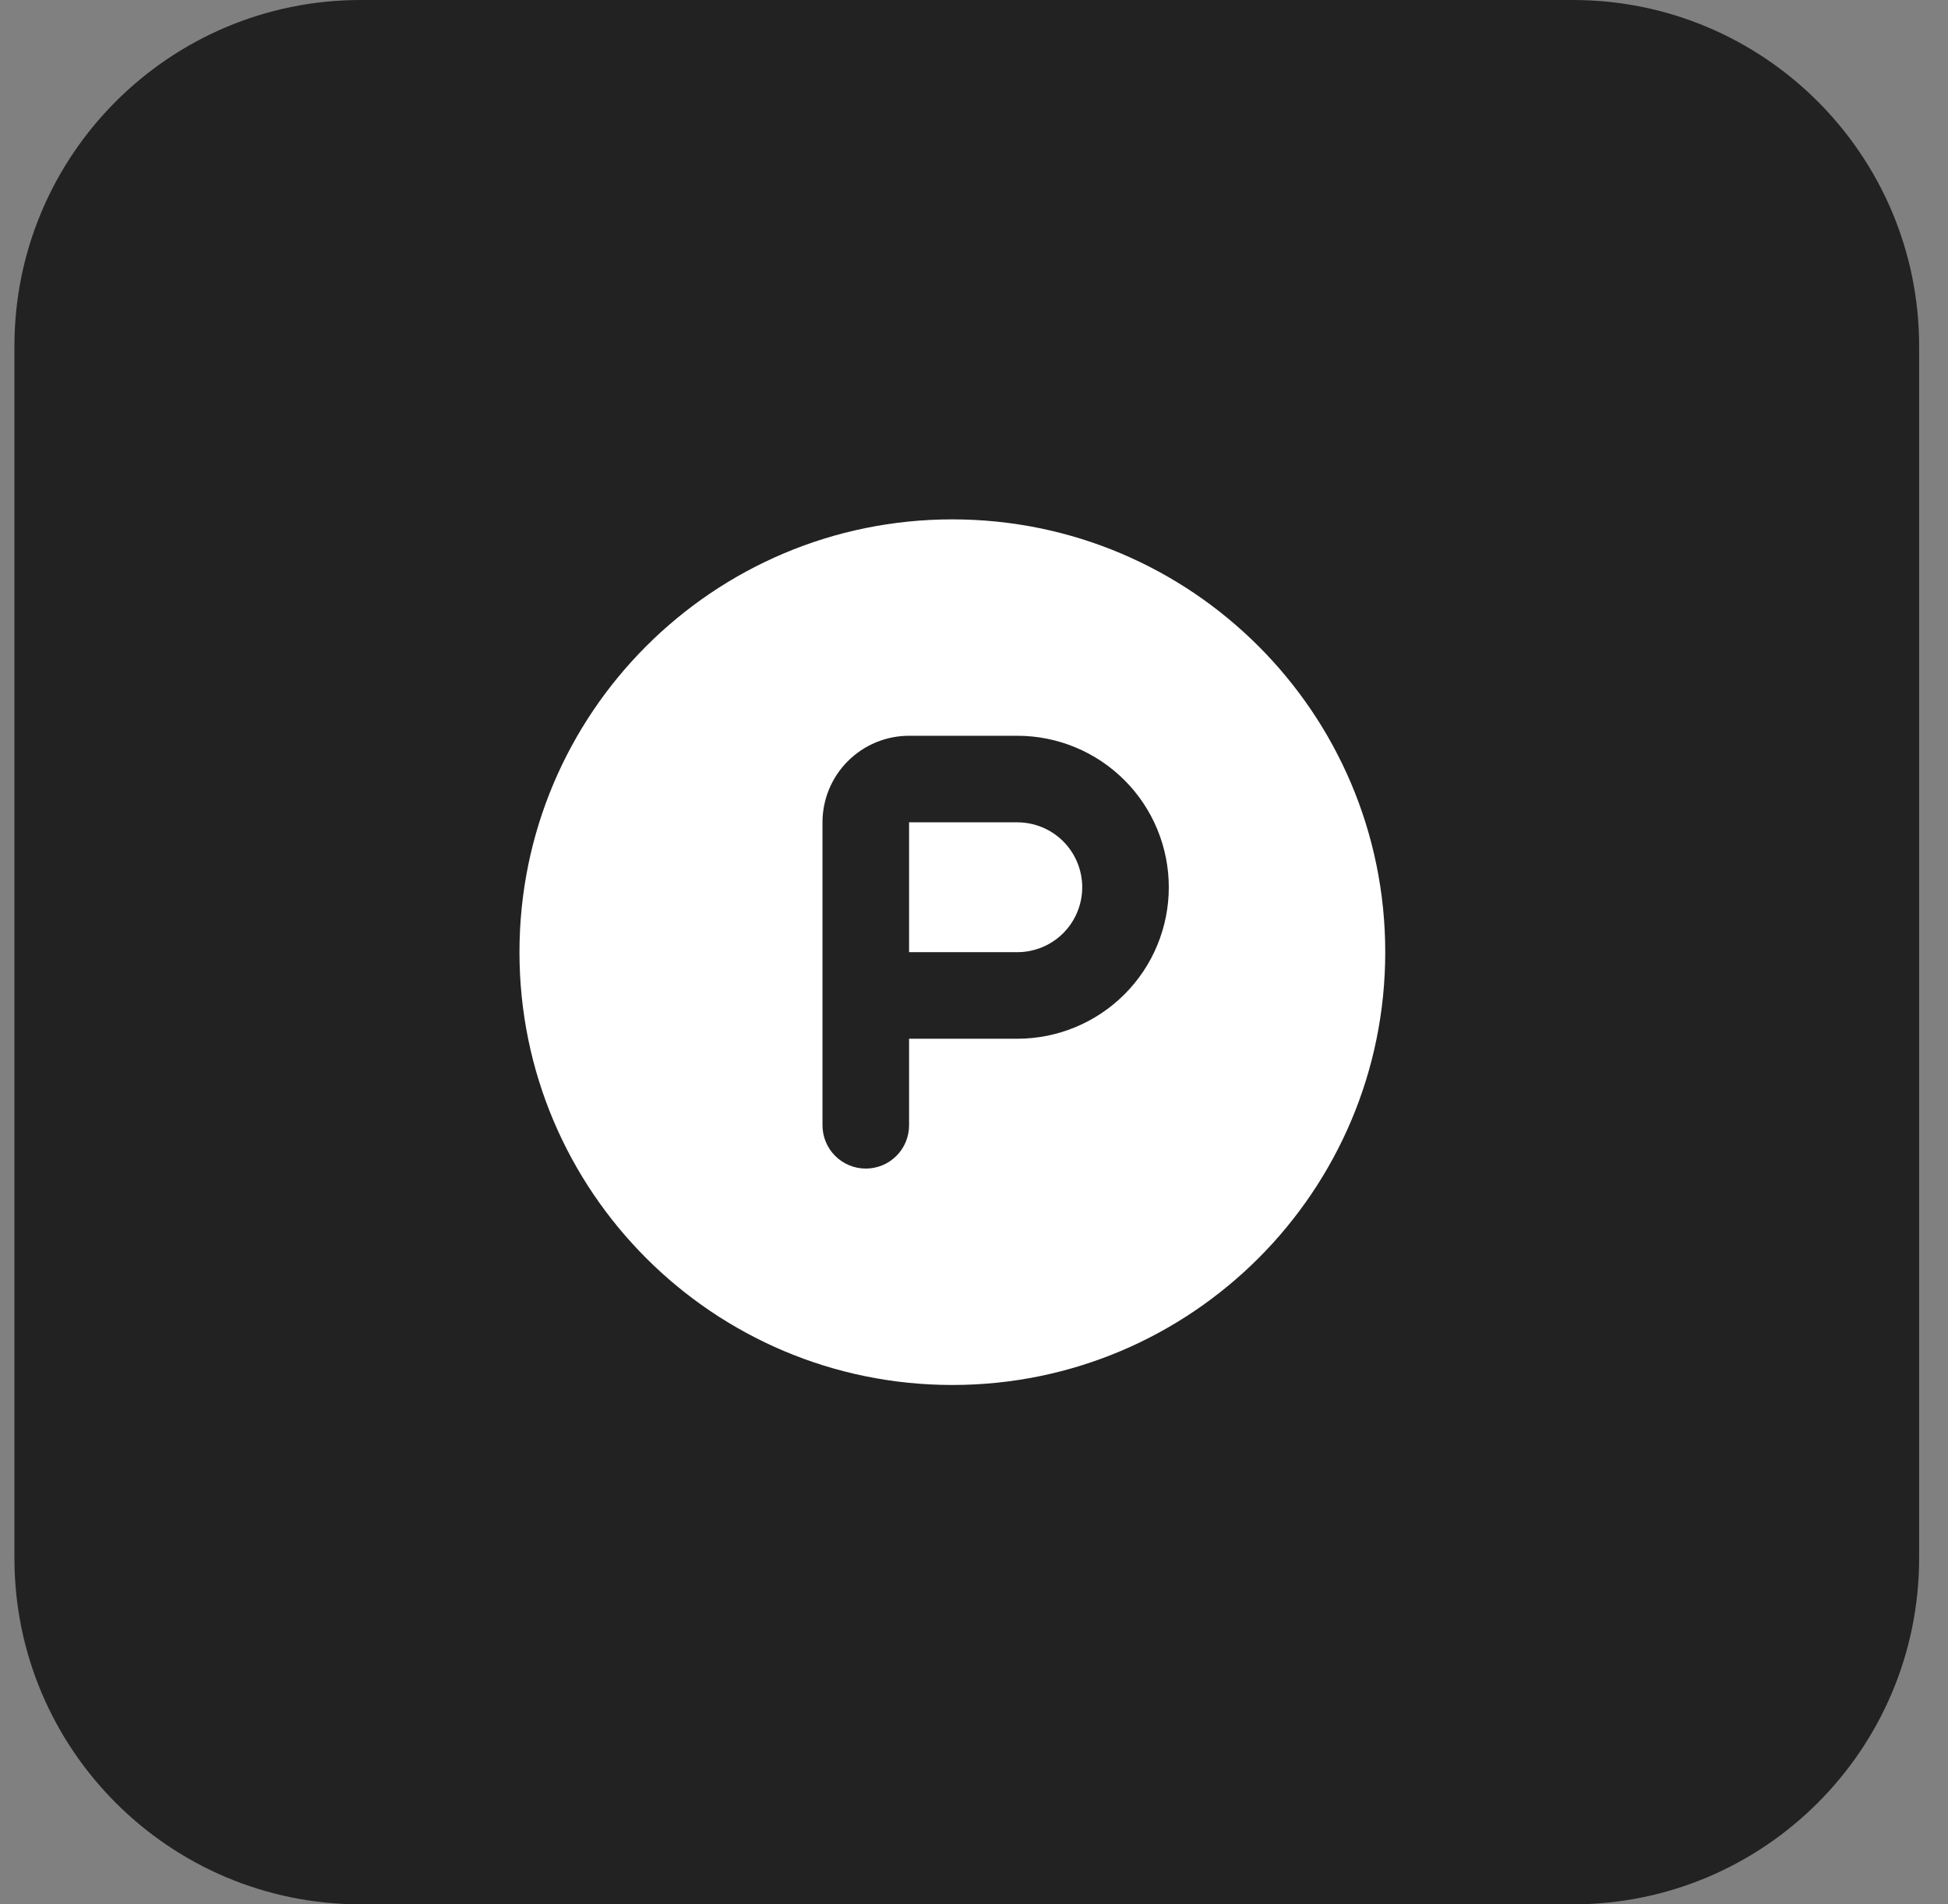
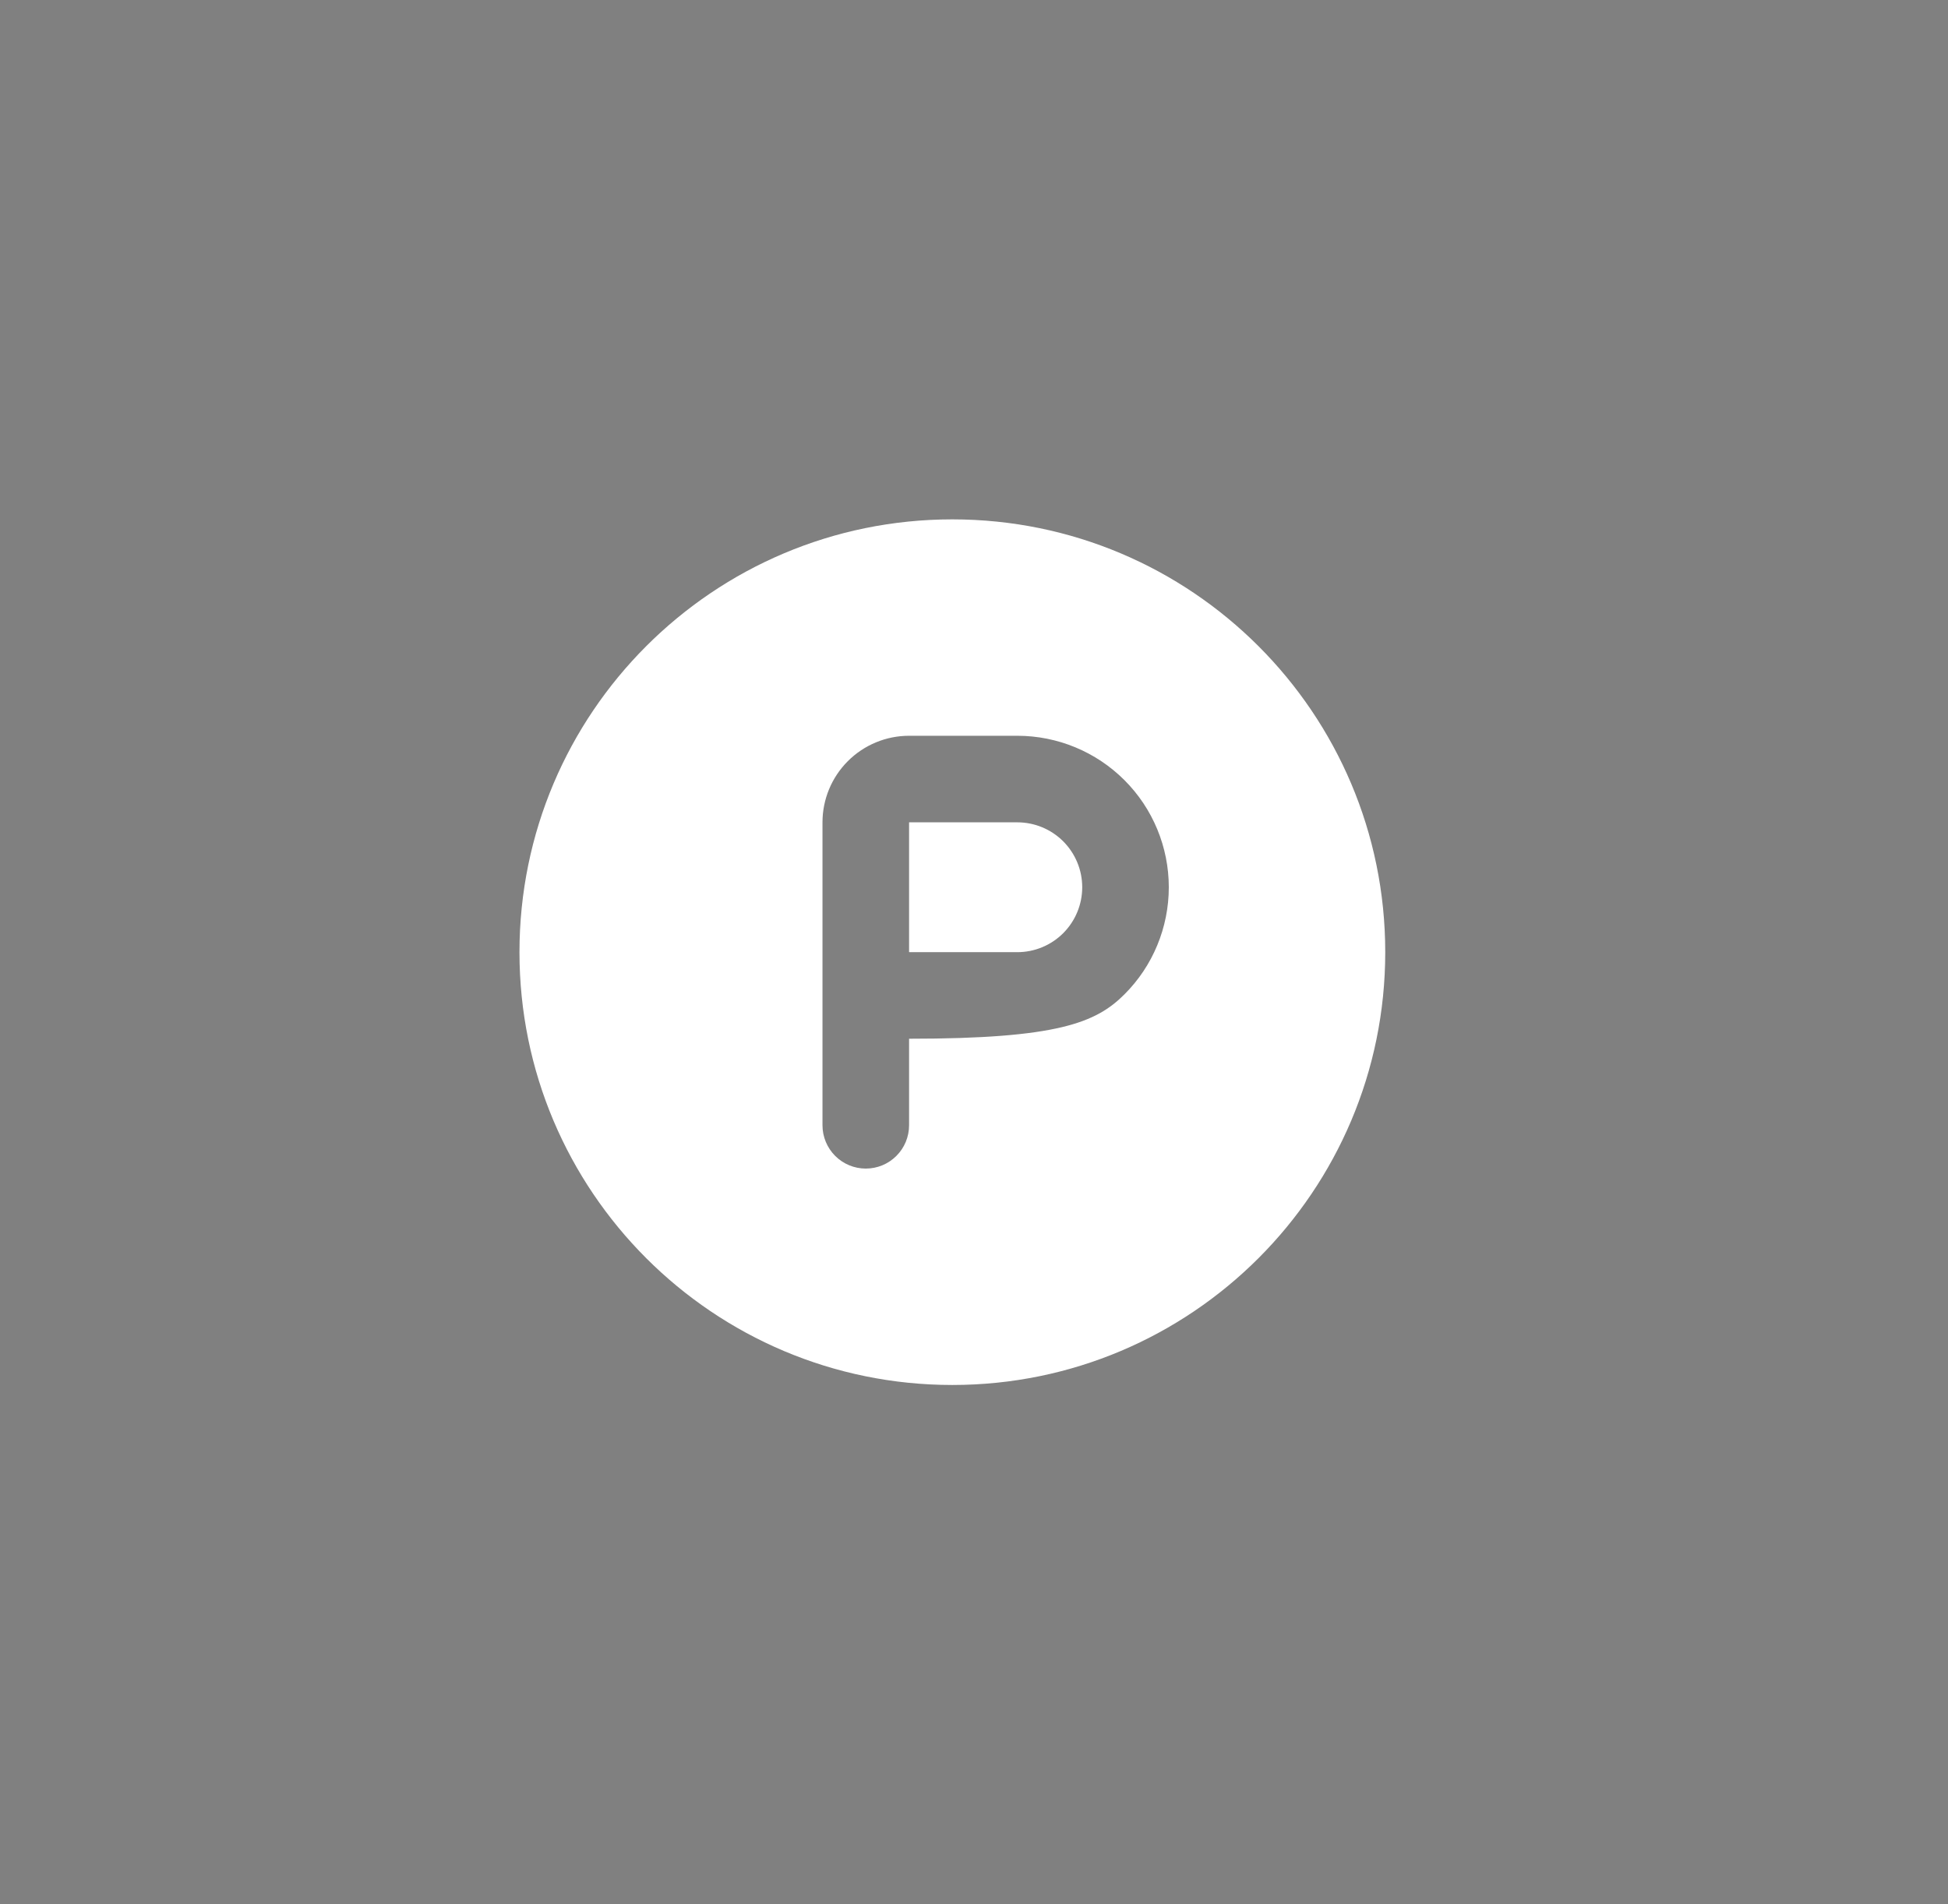
<svg xmlns="http://www.w3.org/2000/svg" width="45" height="44" viewBox="0 0 45 44" fill="none">
  <rect x="0" y="0" width="45" height="44" fill="#808080" stroke="none" />
-   <path d="M0.333 8C0.333 3.582 3.915 0 8.333 0H36.333C40.752 0 44.333 3.582 44.333 8V36C44.333 40.418 40.752 44 36.333 44H8.333C3.915 44 0.333 40.418 0.333 36V8Z" fill="#222222" />
-   <path d="M22 12C27.523 12 32 16.477 32 22C32 27.523 27.523 32 22 32C16.477 32 12 27.523 12 22C12 16.477 16.477 12 22 12ZM23.5 17H21C20.47 17 19.961 17.211 19.586 17.586C19.211 17.961 19 18.47 19 19V26C19 26.265 19.106 26.52 19.293 26.707C19.481 26.895 19.735 27 20 27C20.266 27 20.52 26.895 20.707 26.707C20.895 26.52 21 26.265 21 26V24H23.5C24.429 24 25.319 23.631 25.975 22.975C26.632 22.319 27 21.428 27 20.5C27 19.572 26.632 18.681 25.975 18.025C25.319 17.369 24.429 17 23.5 17ZM23.5 19C23.898 19 24.28 19.158 24.561 19.439C24.842 19.721 25 20.102 25 20.5C25 20.898 24.842 21.279 24.561 21.561C24.28 21.842 23.898 22 23.5 22H21V19H23.5Z" fill="white" />
+   <path d="M22 12C27.523 12 32 16.477 32 22C32 27.523 27.523 32 22 32C16.477 32 12 27.523 12 22C12 16.477 16.477 12 22 12ZM23.5 17H21C20.47 17 19.961 17.211 19.586 17.586C19.211 17.961 19 18.47 19 19V26C19 26.265 19.106 26.52 19.293 26.707C19.481 26.895 19.735 27 20 27C20.266 27 20.52 26.895 20.707 26.707C20.895 26.52 21 26.265 21 26V24C24.429 24 25.319 23.631 25.975 22.975C26.632 22.319 27 21.428 27 20.5C27 19.572 26.632 18.681 25.975 18.025C25.319 17.369 24.429 17 23.5 17ZM23.5 19C23.898 19 24.28 19.158 24.561 19.439C24.842 19.721 25 20.102 25 20.5C25 20.898 24.842 21.279 24.561 21.561C24.28 21.842 23.898 22 23.5 22H21V19H23.5Z" fill="white" />
</svg>